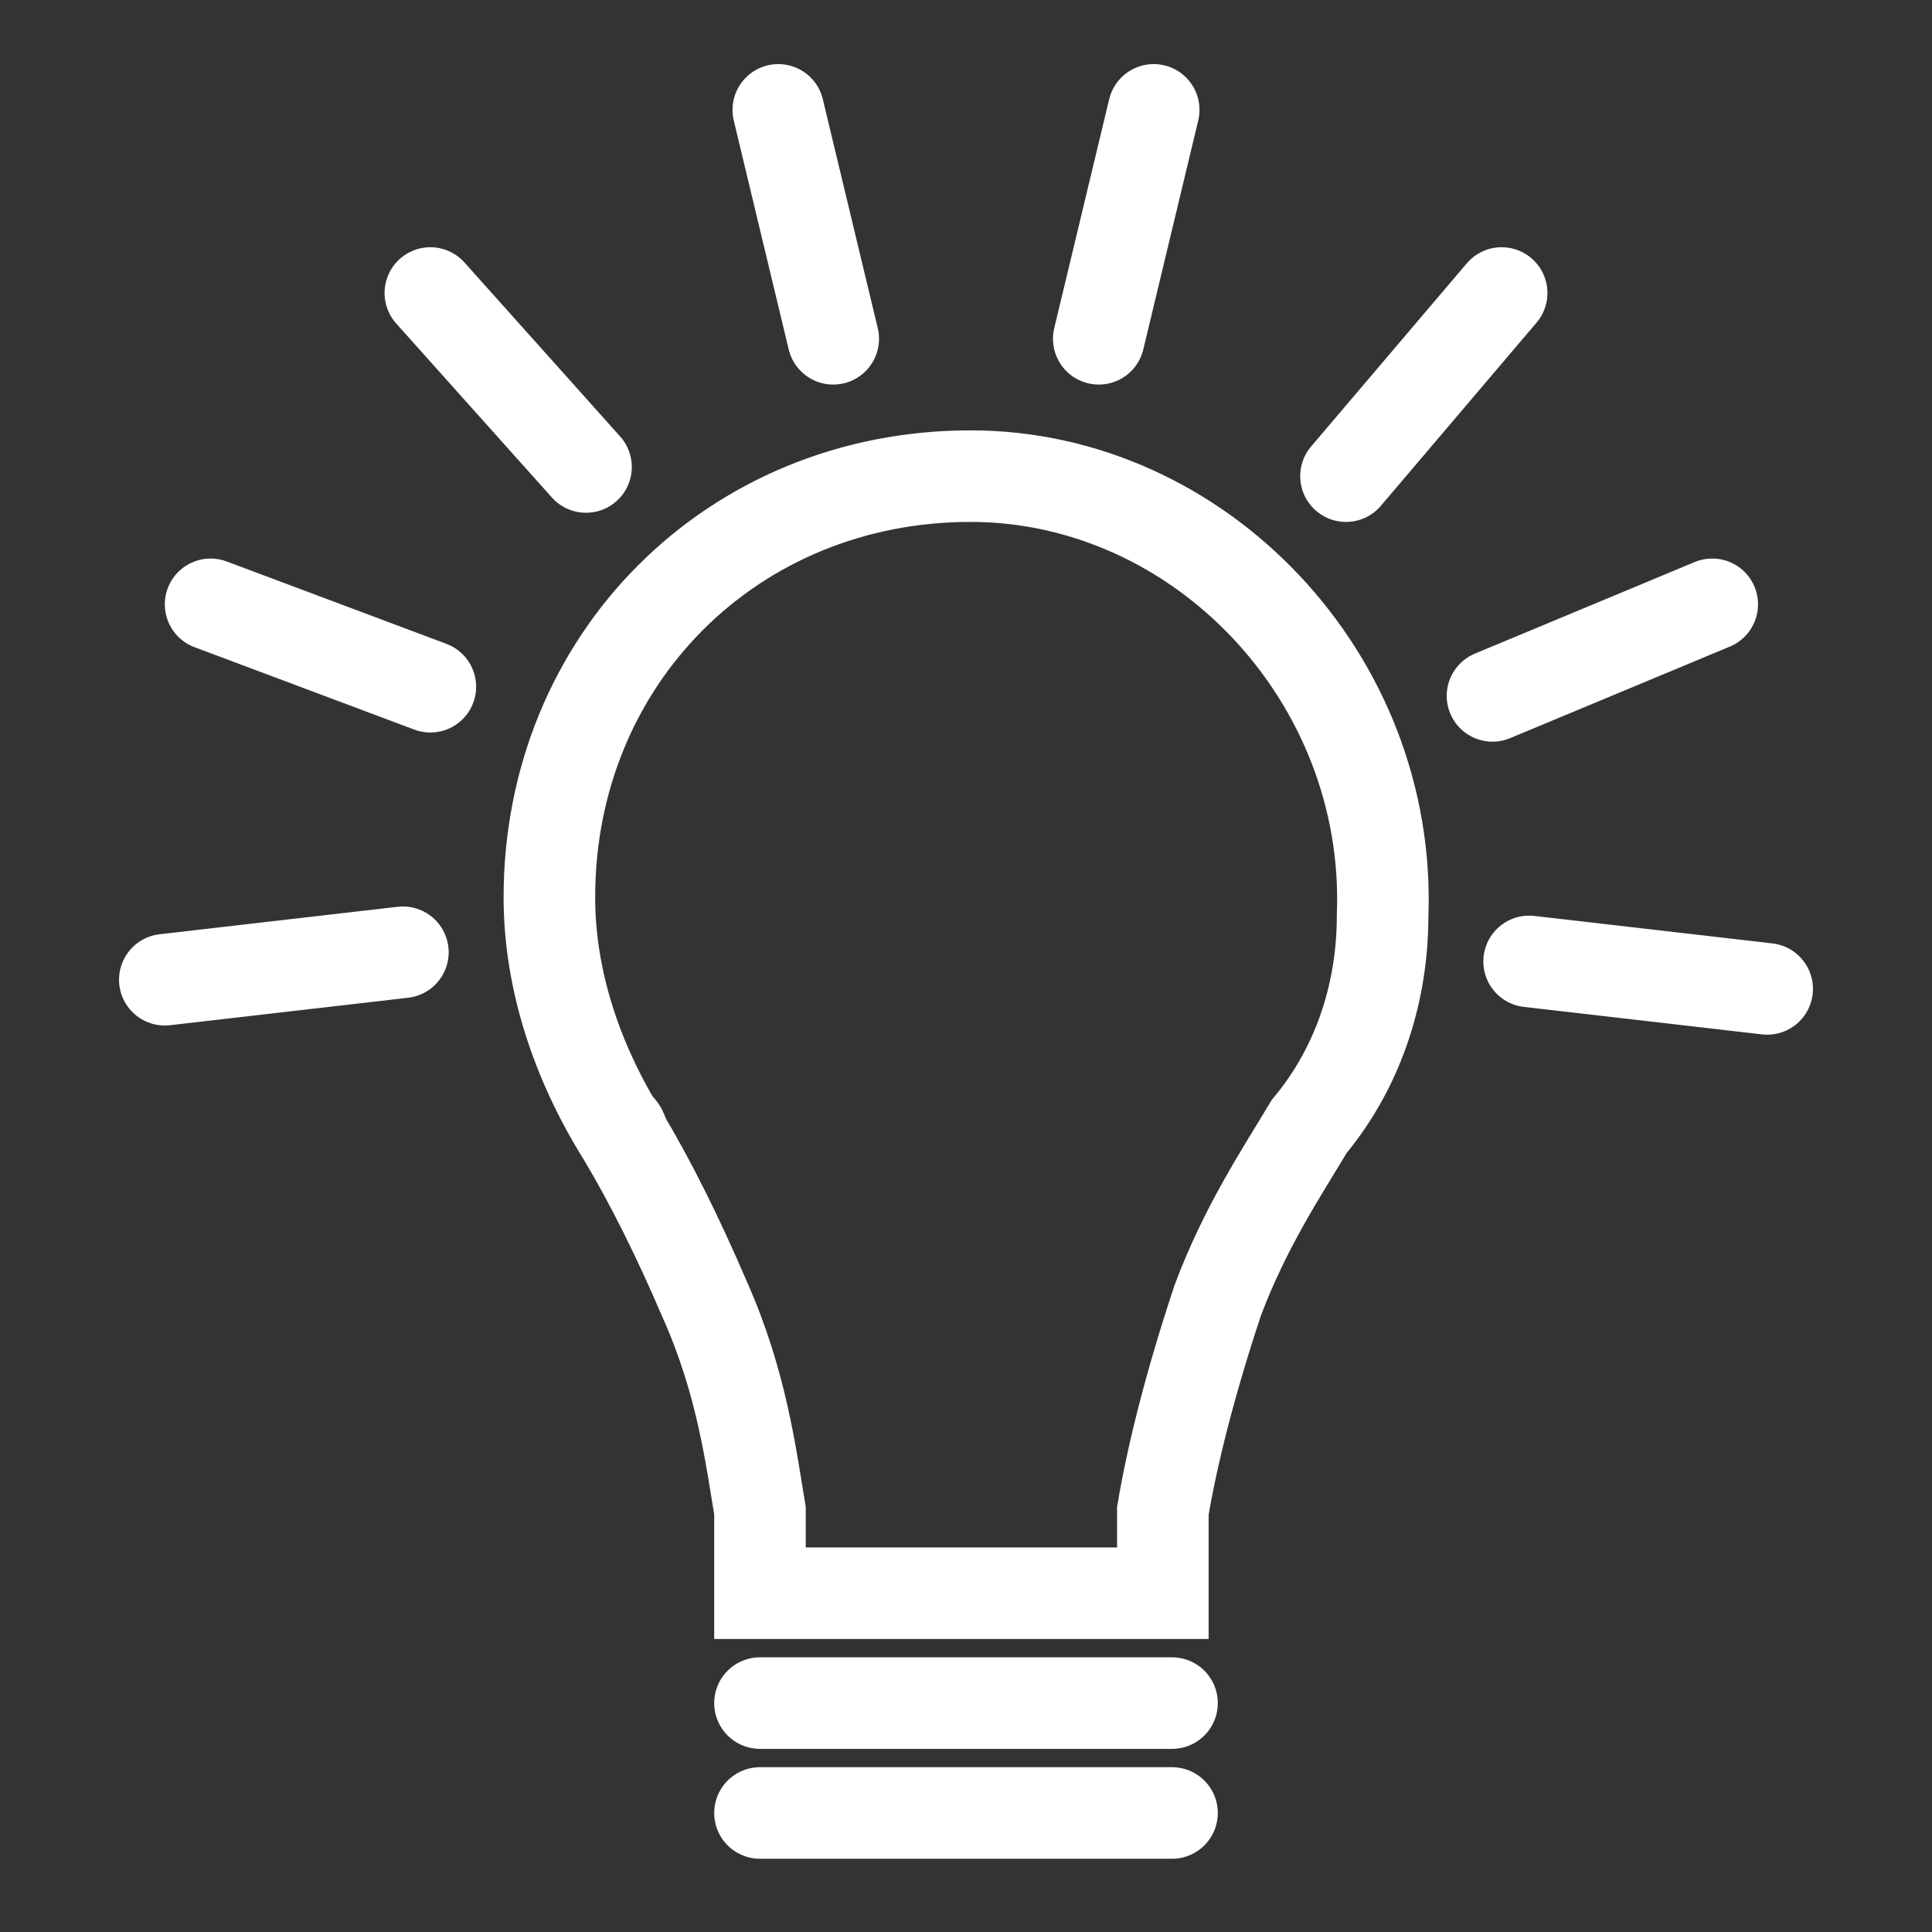
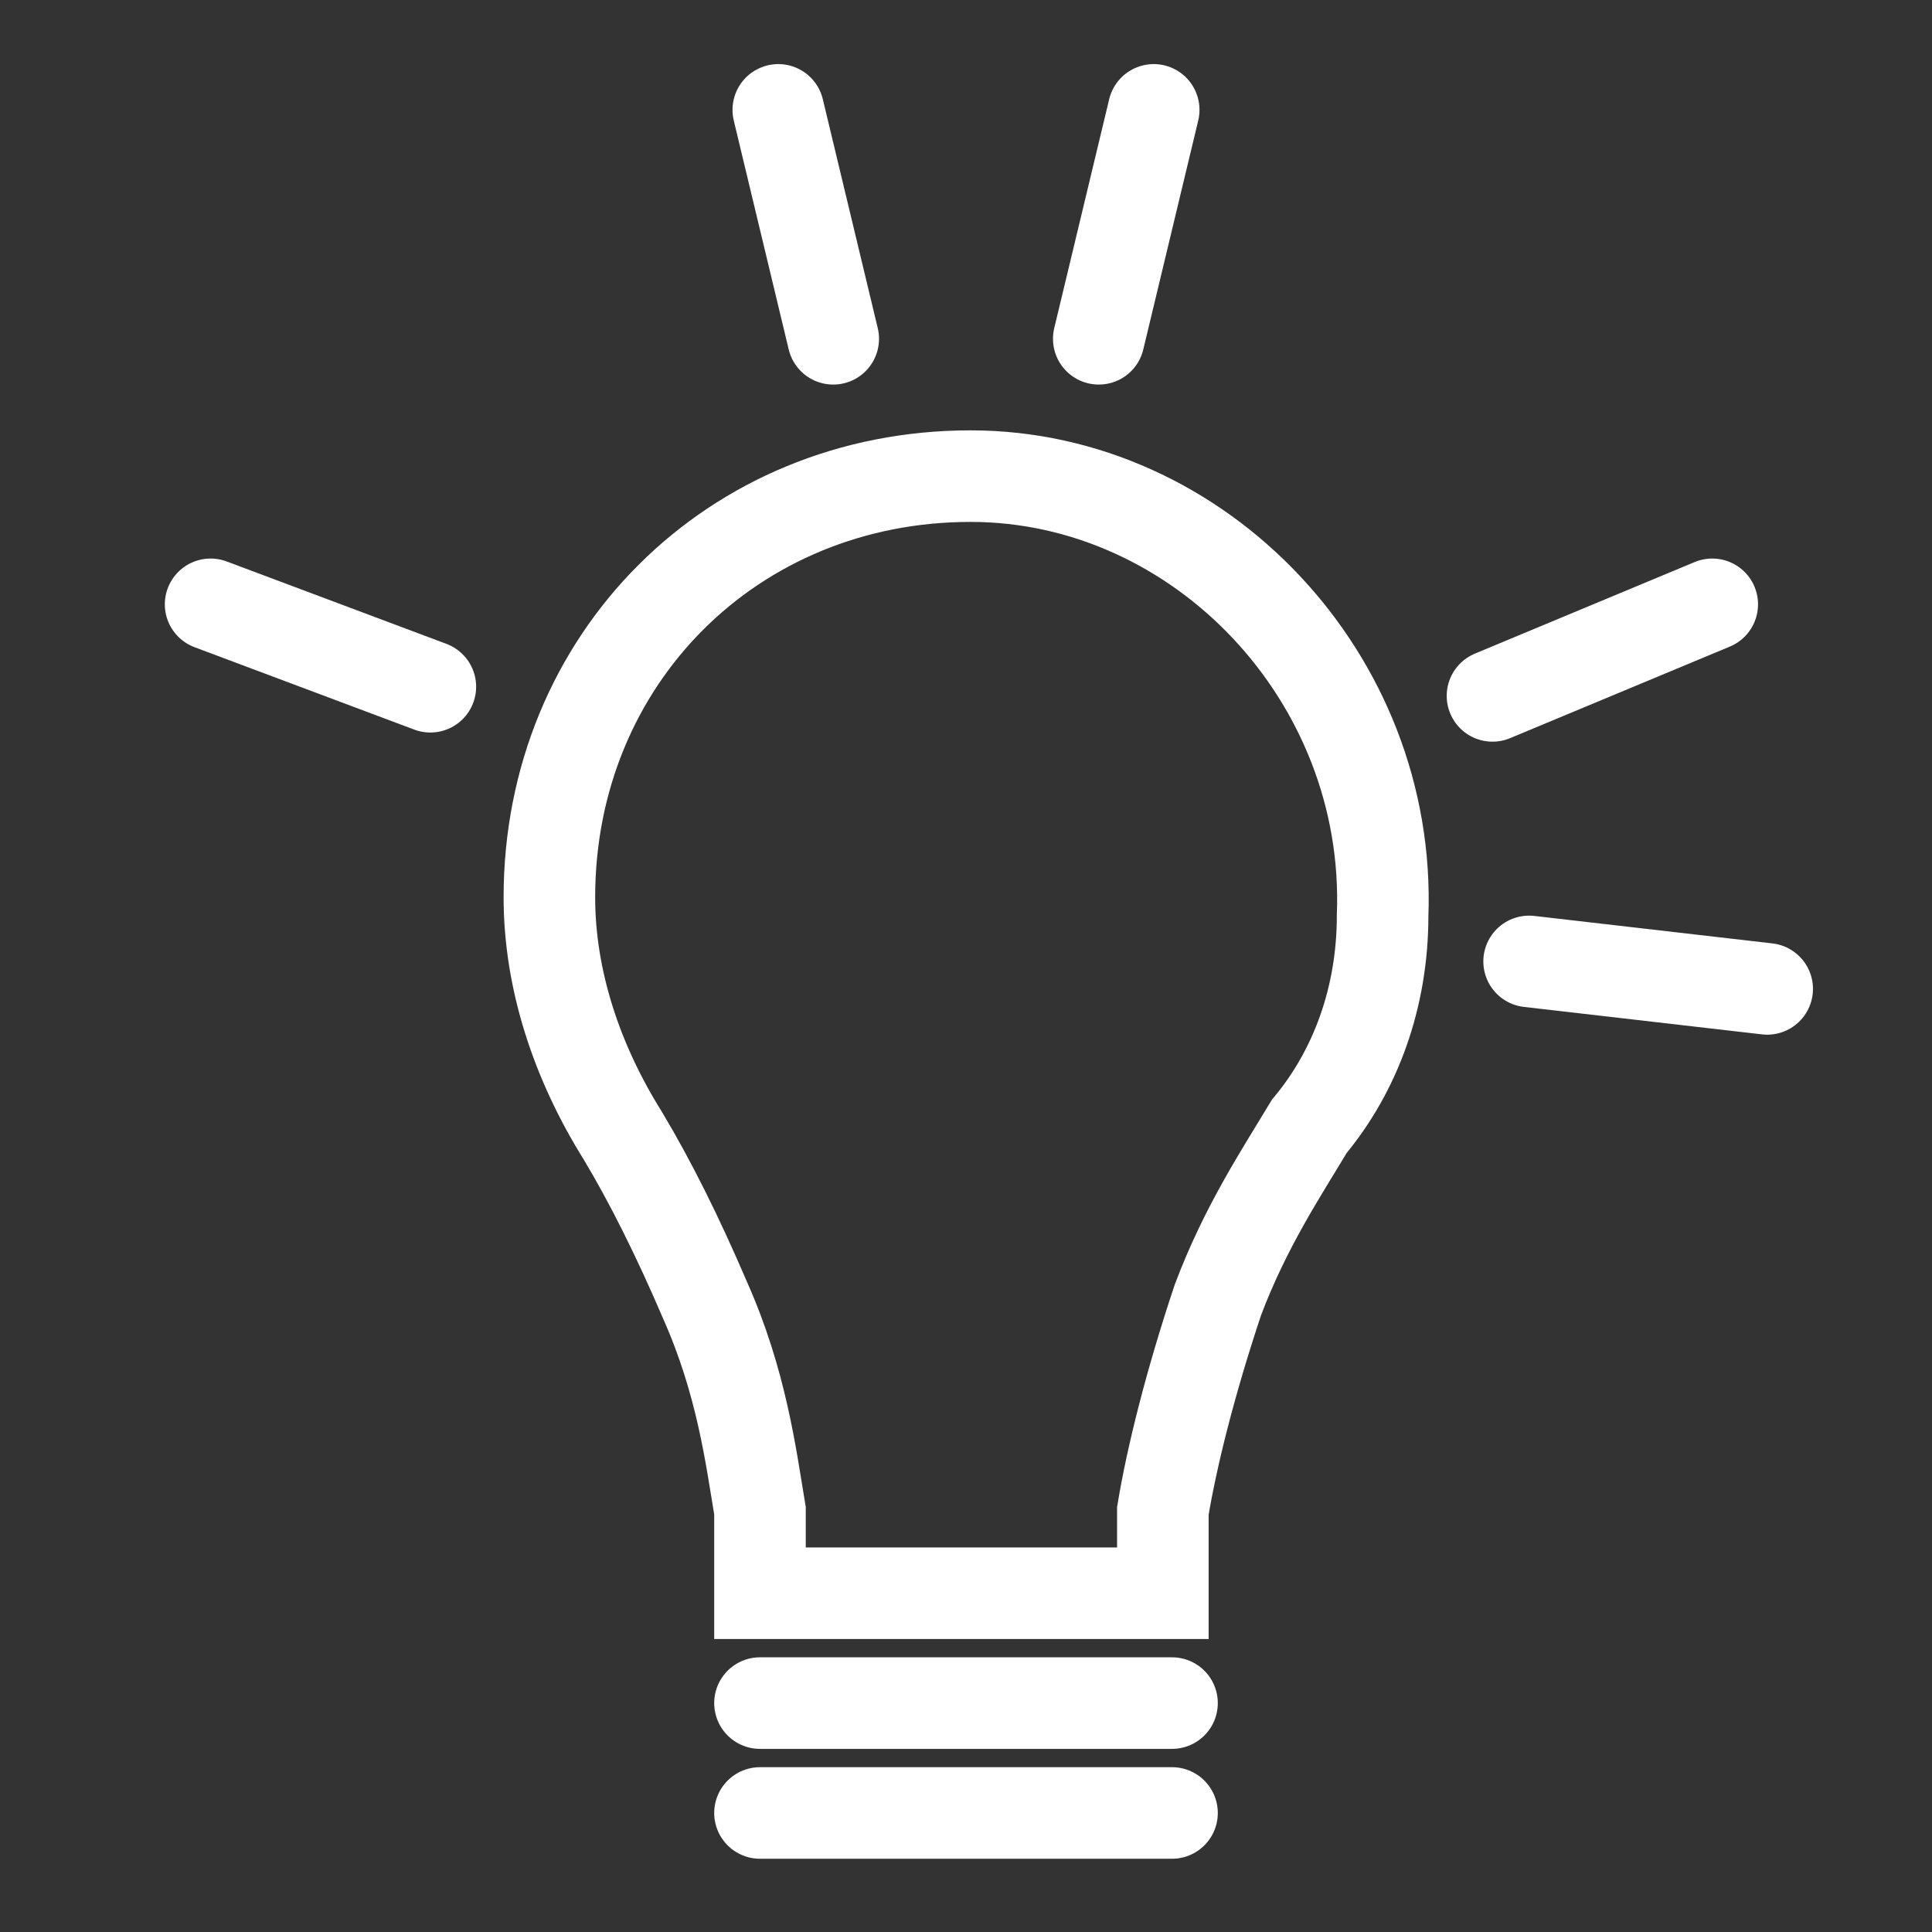
<svg xmlns="http://www.w3.org/2000/svg" version="1.1" id="Capa_1" x="0px" y="0px" viewBox="0 0 21.1 21.1" style="enable-background:new 0 0 21.1 21.1;" xml:space="preserve">
  <rect x="0" y="0" width="21.1" height="21.1" fill="#333333" stroke="none" />
  <style type="text/css">
	.st0{fill-rule:evenodd;clip-rule:evenodd;fill:none;stroke:#FFFFFF;stroke-miterlimit:10;}
	
		.st1{fill-rule:evenodd;clip-rule:evenodd;fill:none;stroke:#FFFFFF;stroke-linecap:round;stroke-linejoin:round;stroke-miterlimit:10;}
</style>
  <g>
    <path class="st0" d="M15.1,10c0,0.9-0.3,1.7-0.8,2.3c0,0,0,0,0,0c-0.3,0.5-0.7,1.1-1,1.9c-0.3,0.9-0.5,1.7-0.6,2.3v0.9H8.3v-0.9   c-0.1-0.6-0.2-1.4-0.6-2.3c-0.3-0.7-0.6-1.3-0.9-1.8C6.3,11.6,6,10.7,6,9.8C6,7.2,8,5.2,10.6,5.2C13.1,5.2,15.2,7.4,15.1,10z" />
-     <path class="st0" d="M6.8,12.4c0,0,0-0.1-0.1-0.1" />
    <line class="st1" x1="8.3" y1="18.6" x2="12.8" y2="18.6" />
    <line class="st1" x1="8.3" y1="19.8" x2="12.8" y2="19.8" />
-     <path class="st1" d="M1.8,10.7c0,0,2.6-0.3,2.6-0.3" />
    <path class="st1" d="M2.3,6.6c0,0,2.4,0.9,2.4,0.9" />
-     <path class="st1" d="M4.7,3.2c0,0,1.7,1.9,1.7,1.9" />
    <path class="st1" d="M8.5,1.2c0,0,0.6,2.5,0.6,2.5" />
    <path class="st1" d="M12.6,1.2c0,0-0.6,2.5-0.6,2.5" />
-     <path class="st1" d="M16.4,3.2c0,0-1.7,2-1.7,2" />
    <path class="st1" d="M18.7,6.6c0,0-2.4,1-2.4,1" />
    <path class="st1" d="M19.3,10.8c0,0-2.6-0.3-2.6-0.3" />
  </g>
</svg>